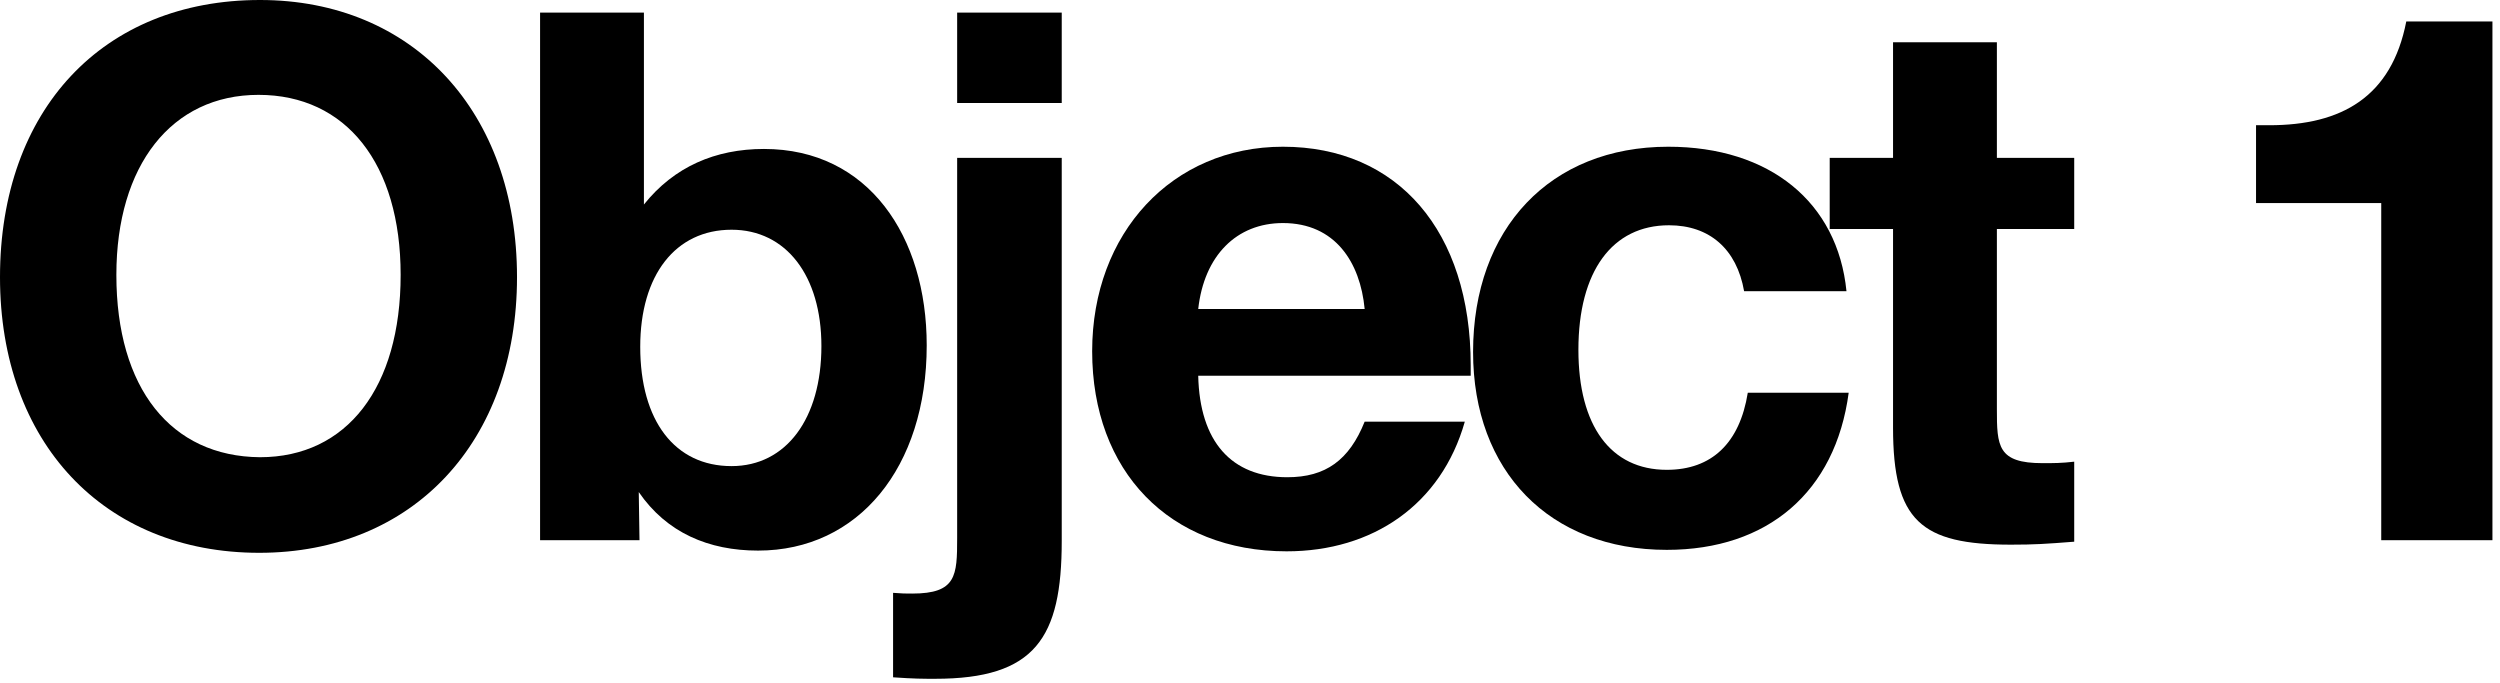
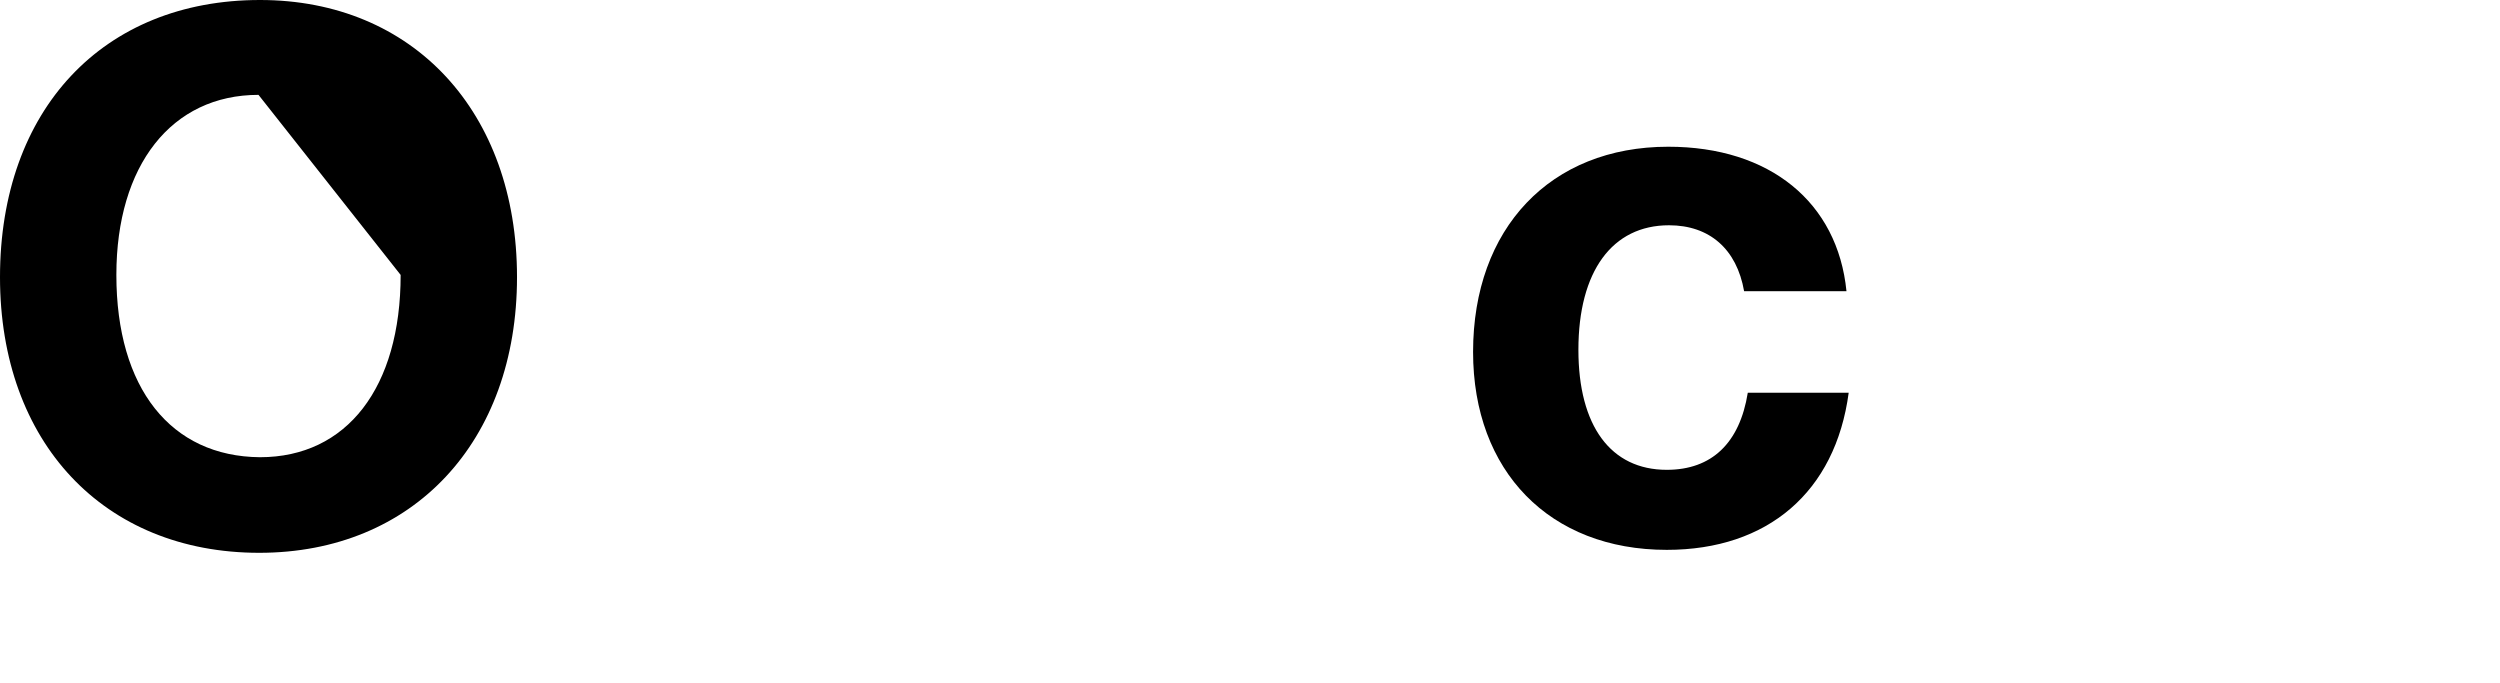
<svg xmlns="http://www.w3.org/2000/svg" width="194" height="53" viewBox="0 0 194 53" fill="none">
-   <path d="M20.174 -3.43323e-05C32.061 -3.43323e-05 40.12 8.683 40.12 21.507C40.12 34.273 32.061 42.898 20.117 42.898C8.058 42.898 0 34.33 0 21.507C0 8.511 8.001 -3.43323e-05 20.174 -3.43323e-05ZM20.06 7.361C13.316 7.361 9.03 12.823 9.03 21.334C9.03 30.132 13.259 35.423 20.174 35.48C26.918 35.48 31.09 30.075 31.09 21.334C31.09 12.709 26.861 7.361 20.06 7.361Z" fill="black" />
-   <path d="M49.968 0.978V15.871C52.311 12.939 55.511 11.559 59.283 11.559C67.398 11.559 71.913 18.344 71.913 26.797C71.913 36.286 66.598 42.726 58.826 42.726C54.997 42.726 51.739 41.346 49.568 38.183L49.625 41.921H41.91V0.978H49.968ZM56.769 17.827C52.425 17.827 49.682 21.334 49.682 26.912C49.682 32.663 52.368 36.17 56.769 36.17C60.998 36.17 63.741 32.49 63.741 26.855C63.741 21.392 60.998 17.827 56.769 17.827Z" fill="black" />
-   <path d="M82.391 12.248V41.978C82.391 49.512 80.333 52.674 72.561 52.674C71.589 52.674 70.961 52.674 69.303 52.559V46.004C69.989 46.061 70.275 46.061 70.789 46.061C74.218 46.061 74.275 44.681 74.275 41.748V12.248H82.391ZM82.391 0.978V7.993H74.275V0.978H82.391Z" fill="black" />
-   <path d="M113.67 32.72C111.841 39.161 106.526 42.783 99.84 42.783C90.753 42.783 84.752 36.573 84.752 27.257C84.752 18.056 90.982 11.386 99.554 11.386C108.47 11.386 114.127 17.941 114.127 28.35V29.155H92.982C93.096 34.273 95.554 37.033 99.897 37.033C102.869 37.033 104.698 35.71 105.898 32.72H113.67ZM105.898 23.979C105.555 20.357 103.612 17.309 99.554 17.309C95.954 17.309 93.439 19.839 92.982 23.979H105.898Z" fill="black" />
+   <path d="M20.174 -3.43323e-05C32.061 -3.43323e-05 40.12 8.683 40.12 21.507C40.12 34.273 32.061 42.898 20.117 42.898C8.058 42.898 0 34.33 0 21.507C0 8.511 8.001 -3.43323e-05 20.174 -3.43323e-05ZM20.06 7.361C13.316 7.361 9.03 12.823 9.03 21.334C9.03 30.132 13.259 35.423 20.174 35.48C26.918 35.48 31.09 30.075 31.09 21.334Z" fill="black" />
  <path d="M143.458 30.477C142.429 38.183 137.172 42.669 129.342 42.669C120.255 42.669 114.311 36.573 114.311 27.315C114.311 17.711 120.312 11.386 129.456 11.386C137.343 11.386 142.601 15.699 143.287 22.599H135.343C134.771 19.322 132.657 17.481 129.513 17.481C125.113 17.481 122.484 21.047 122.484 27.142C122.484 33.065 124.999 36.458 129.342 36.458C132.828 36.458 135 34.388 135.628 30.477H143.458Z" fill="black" />
-   <path d="M160.959 12.249V17.769H154.958V31.743C154.958 34.618 155.015 35.941 158.501 35.941C159.358 35.941 159.987 35.941 160.959 35.826V42.036C158.73 42.209 157.872 42.266 156.044 42.266C149.071 42.266 146.9 40.426 146.9 33.18V17.769H141.985V12.249H146.9V3.278H154.958V12.249H160.959Z" fill="black" />
-   <path d="M193.413 1.668V41.921H184.784V15.756H175.068V9.718H176.097C181.698 9.718 185.584 7.533 186.727 1.668H193.413Z" fill="black" />
</svg>